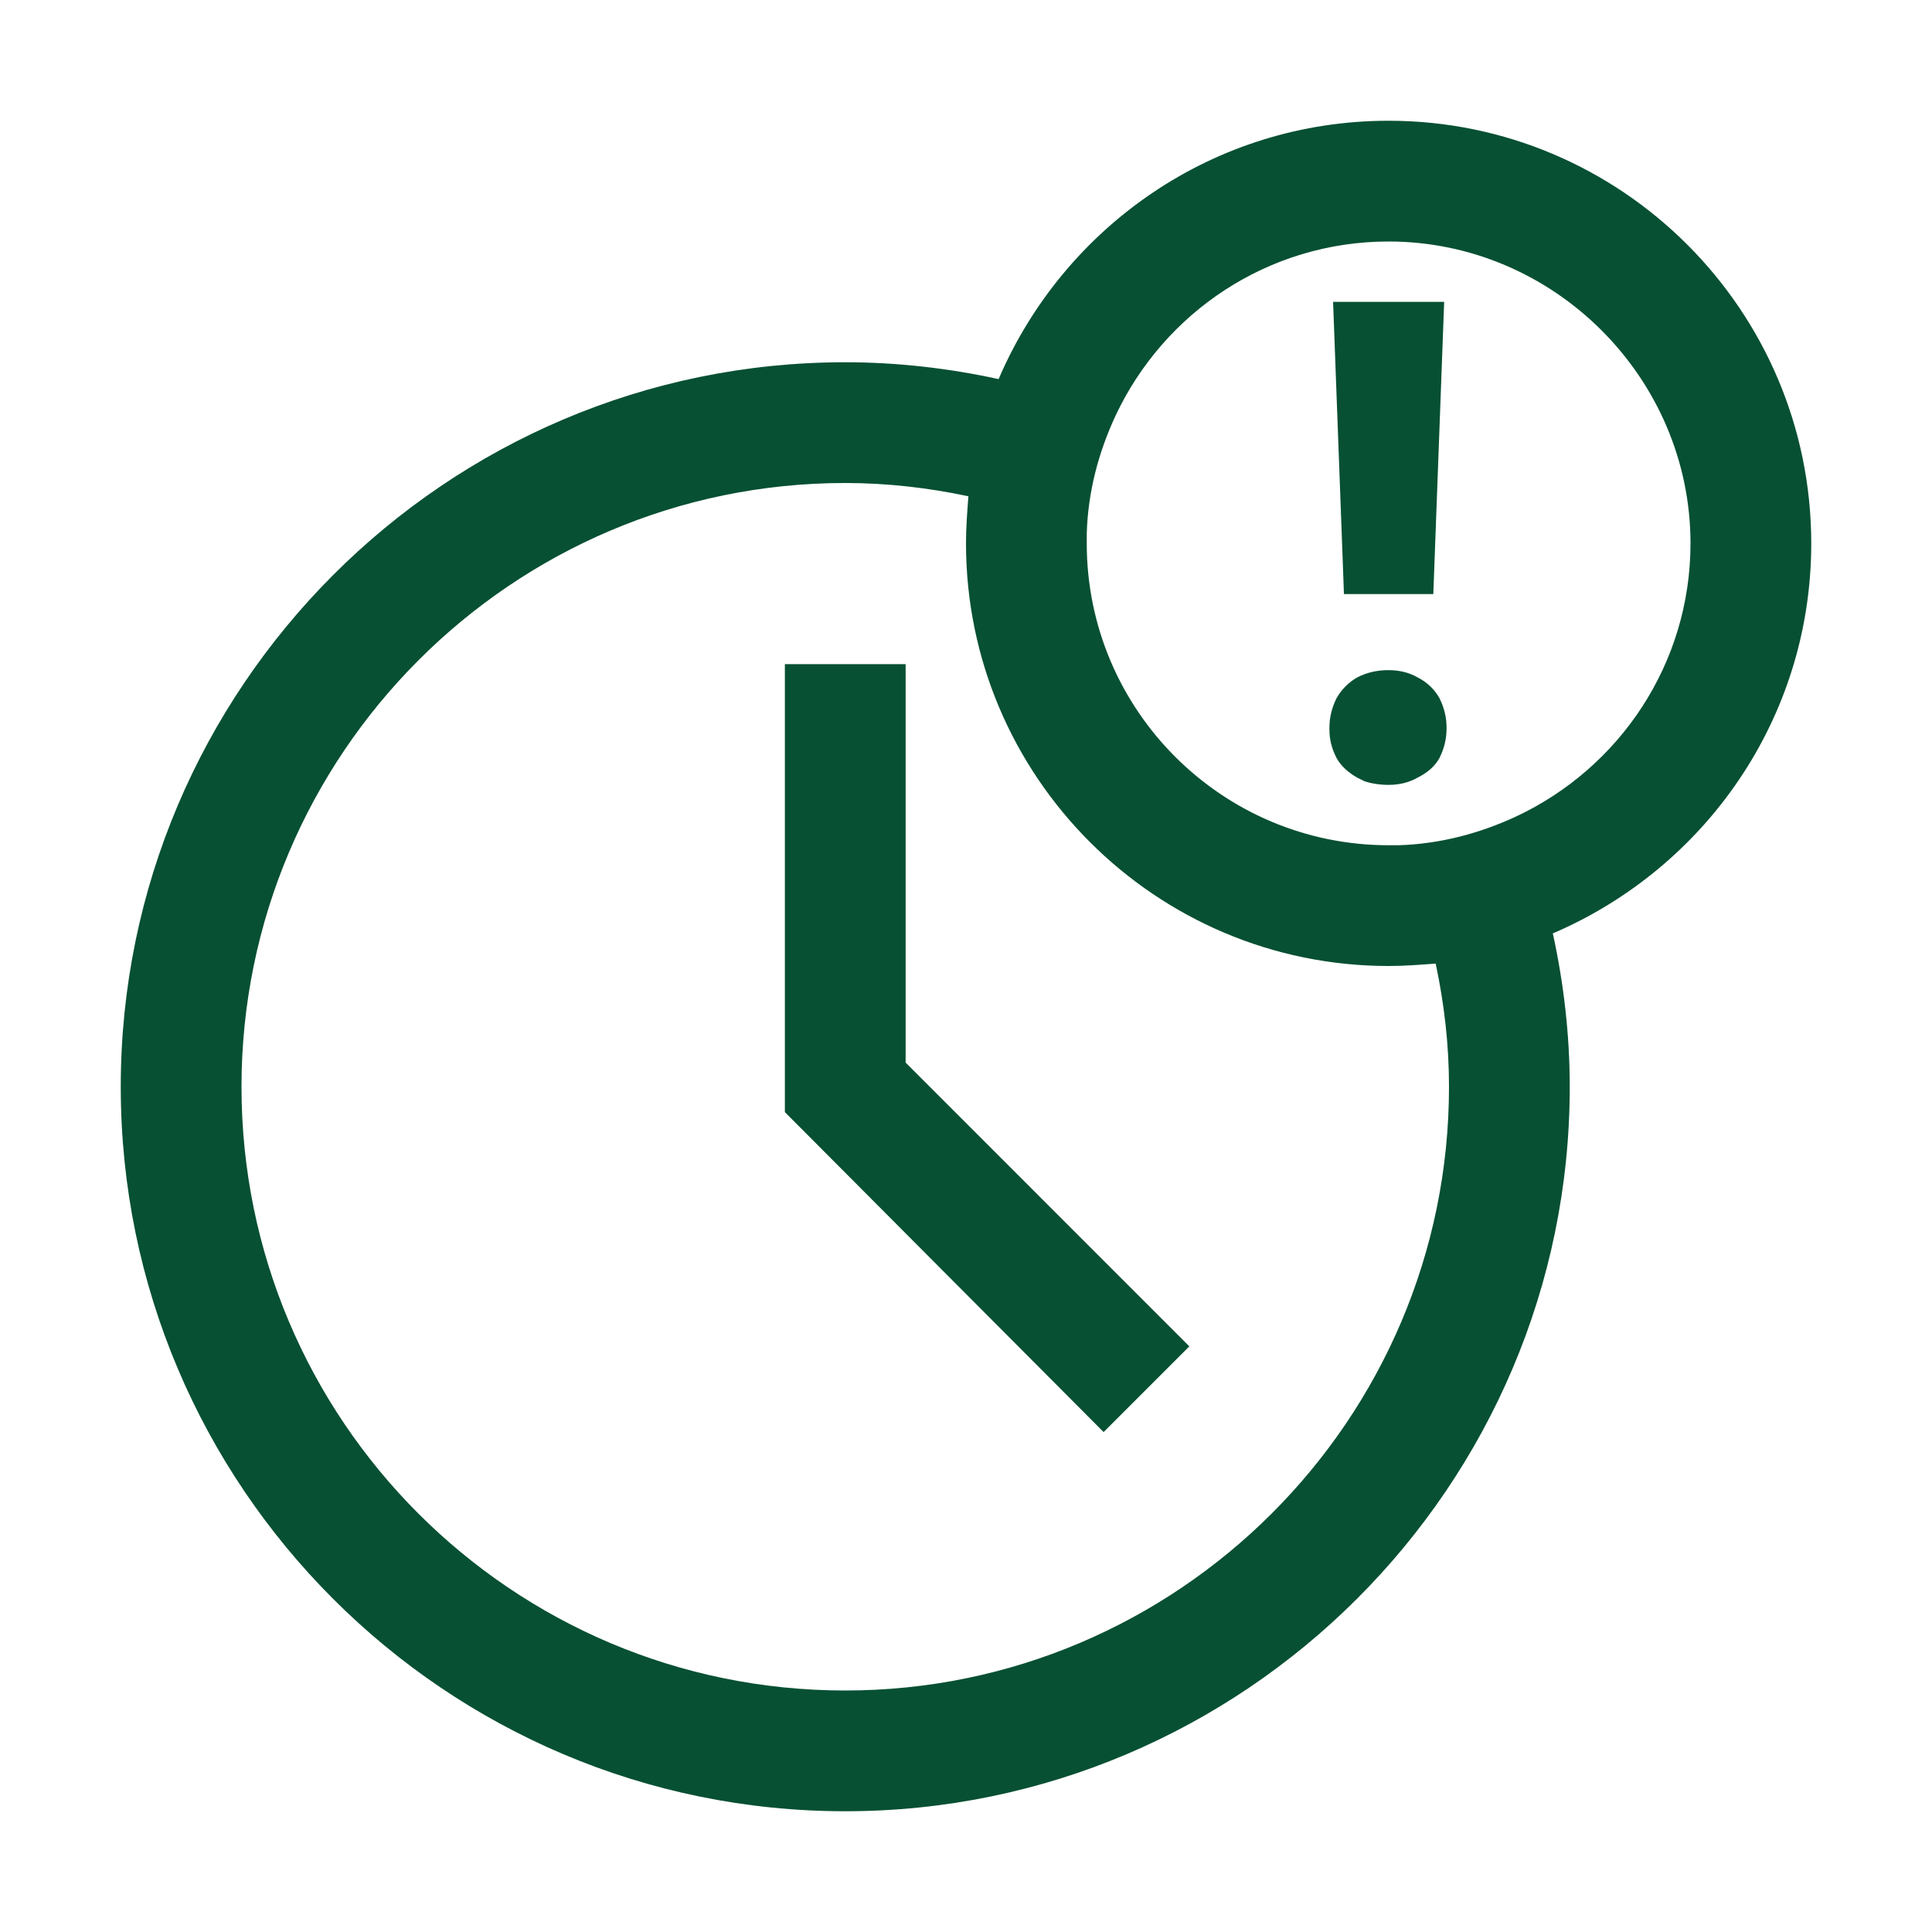
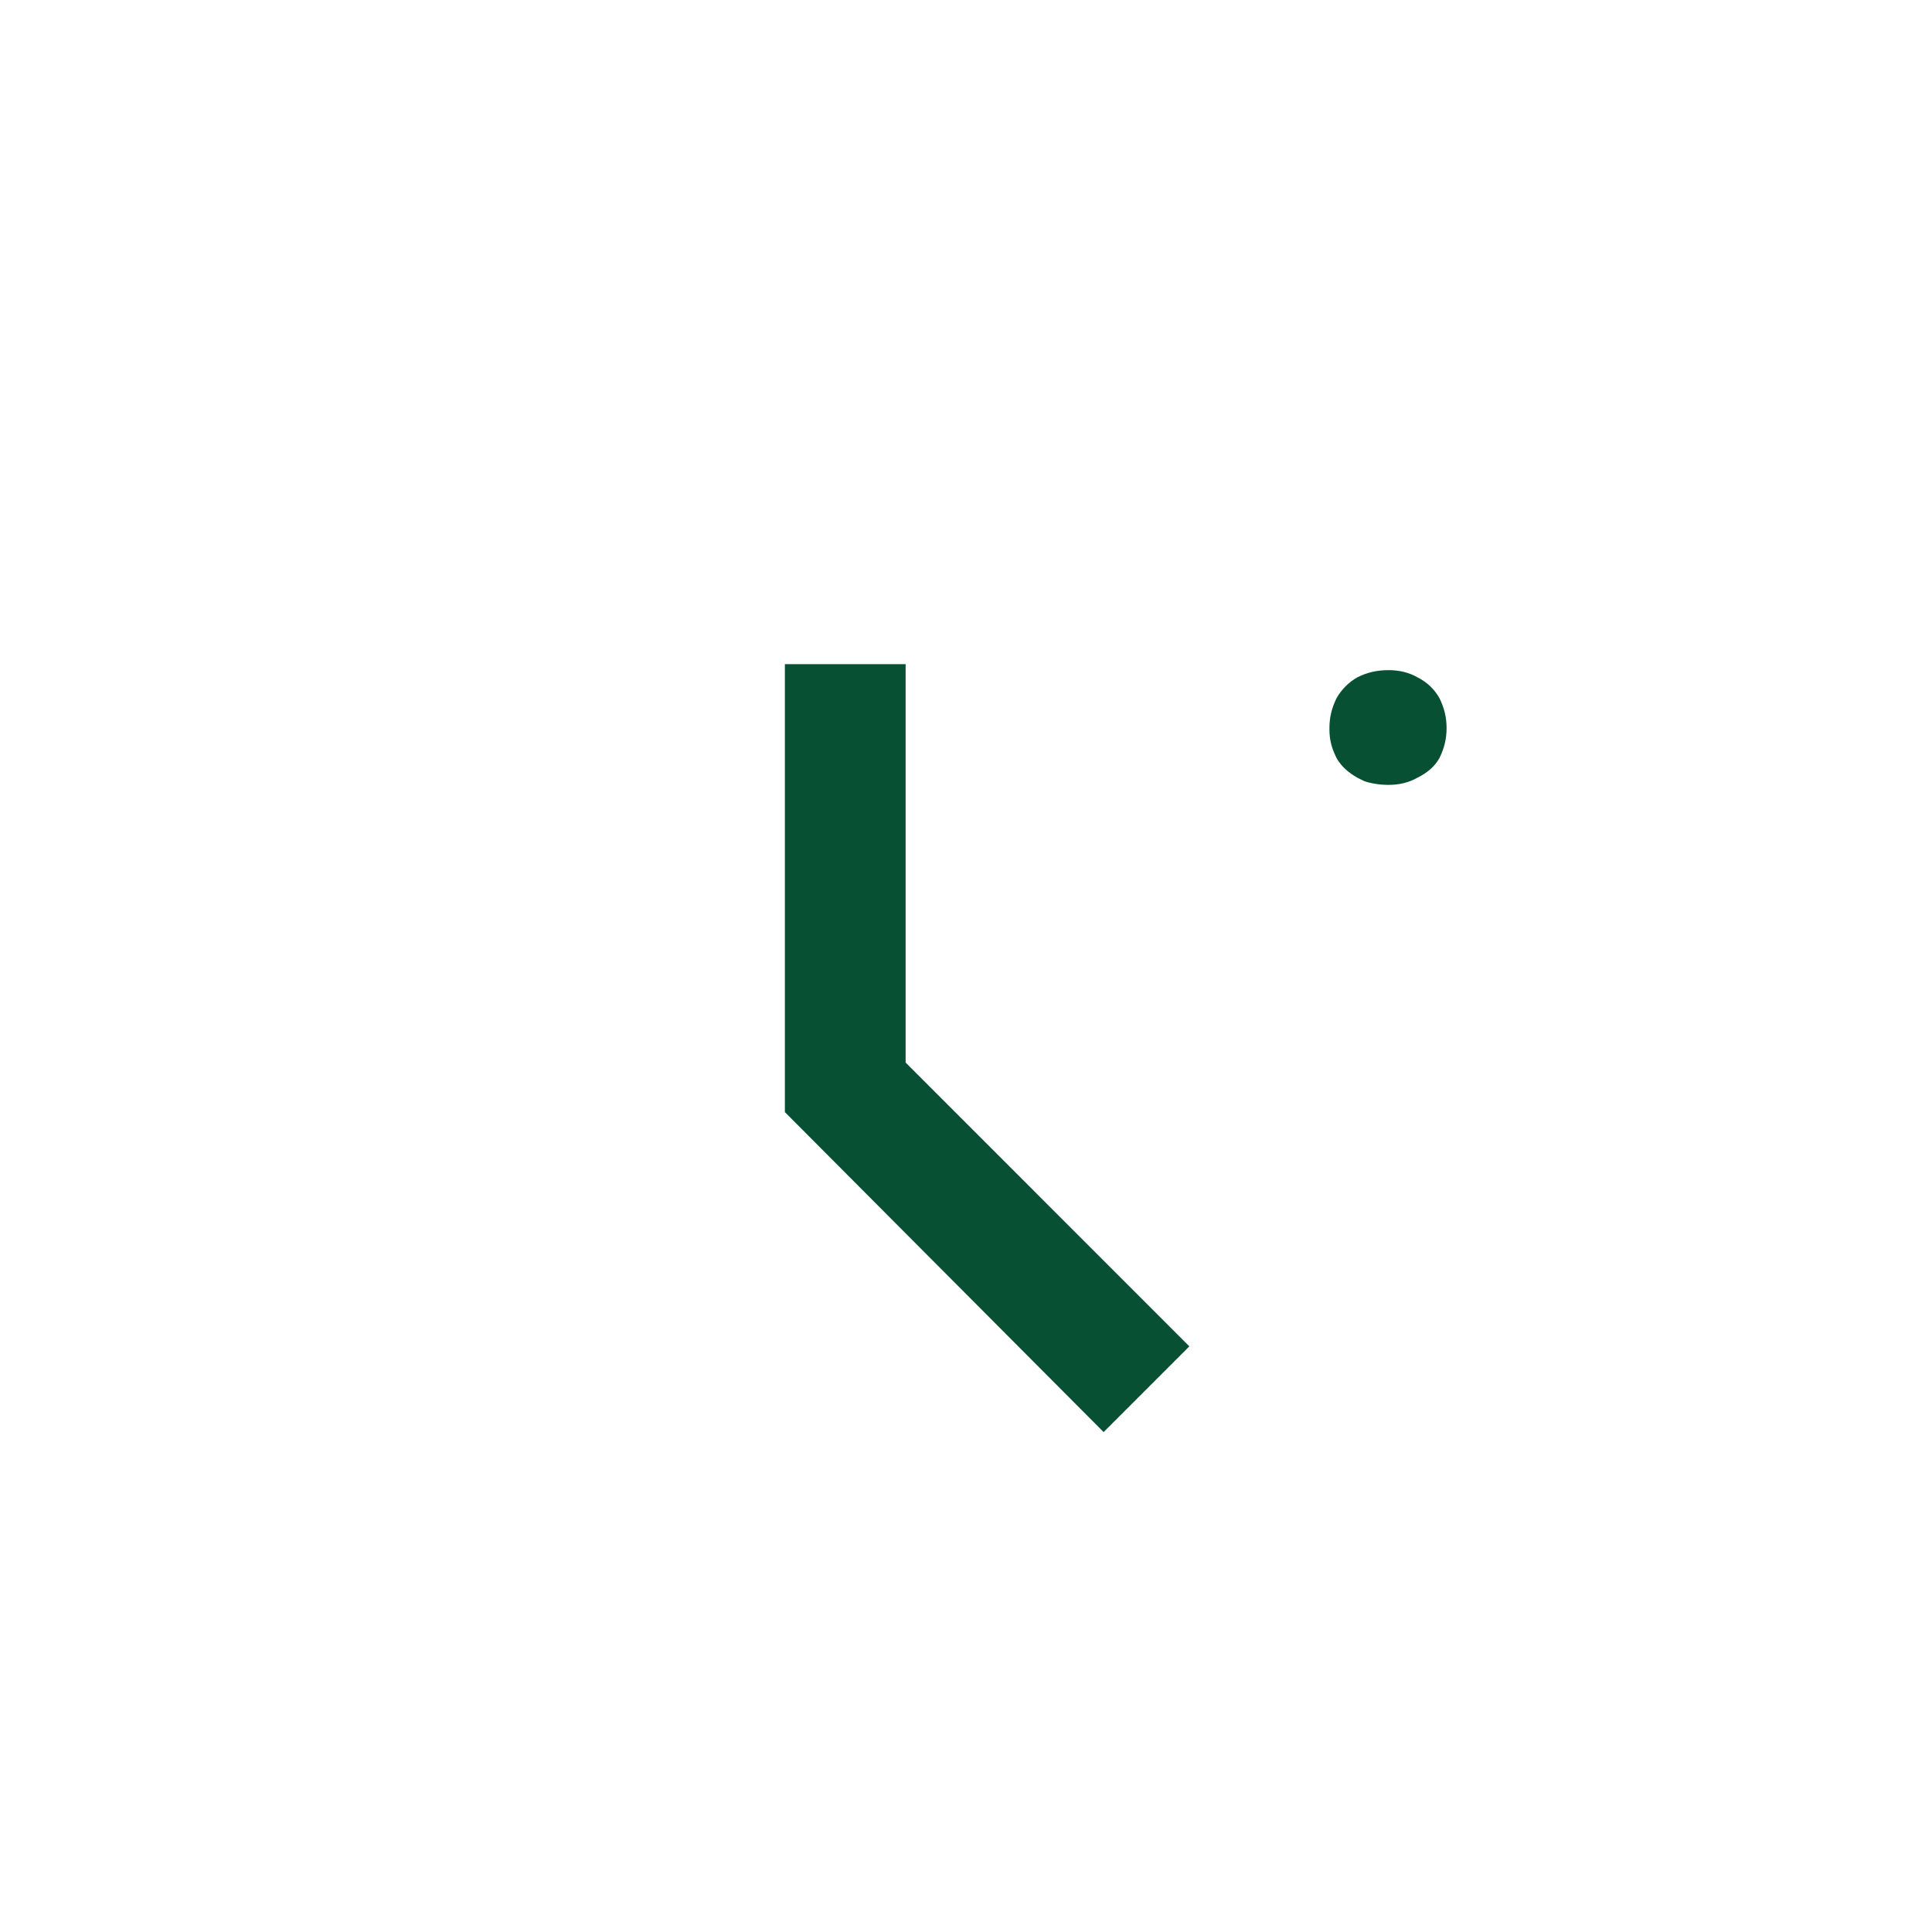
<svg xmlns="http://www.w3.org/2000/svg" version="1.1" id="Main" x="0px" y="0px" viewBox="0 0 192 192" style="enable-background:new 0 0 192 192;" xml:space="preserve">
  <style type="text/css">
	.st0{fill:#075033;}
</style>
  <g>
    <polygon class="st0" points="90,66 78,66 78,110.52 109.676,142.318 118.195,133.799 90,105.598  " />
-     <path class="st0" d="M180,54c0-23.162-18.844-42-42-42c-17.402,0-32.279,10.559-38.76,25.676   C94.318,36.598,89.156,36,84,36c-39.721,0-72,32.396-72,72c0,39.715,32.279,72,72,72   c39.598,0,72-32.285,72-72c0-5.162-0.604-10.324-1.682-15.24   C169.441,86.279,180,71.396,180,54z M84,168c-33.123,0-60-26.883-60-60c0-33,26.877-60,60-60   c4.195,0,8.279,0.48,12.24,1.318C96.117,50.877,96,52.441,96,54c0,23.156,18.838,42,42,42   c1.559,0,3.117-0.123,4.676-0.24C143.52,99.715,144,103.799,144,108   C144,141.117,117,168,84,168z M150.721,81.117C147.117,82.799,143.156,83.877,138.961,84H138   c-16.559,0-30-13.441-30-30v-0.961c0.117-4.201,1.195-8.162,2.877-11.76   C115.676,31.078,126,24,138,24c16.441,0,30,13.559,30,30C168,66,160.916,76.318,150.721,81.117z" />
-     <polygon class="st0" points="133.559,59.039 136.676,59.039 142.441,59.039 143.52,30    132.48,30 133.441,55.799  " />
    <path class="st0" d="M140.877,67.318C140.039,66.838,139.078,66.598,138,66.598   c-1.201,0-2.162,0.24-3.123,0.721c-0.838,0.48-1.559,1.201-2.039,2.039   c-0.48,0.961-0.721,1.922-0.721,3v0.123c0,1.078,0.24,1.916,0.721,2.877   c0.48,0.838,1.201,1.441,2.039,1.922c0.24,0.117,0.48,0.24,0.721,0.357   C136.318,77.877,137.156,78,138,78c1.078,0,2.039-0.24,2.877-0.721   c0.961-0.48,1.682-1.084,2.162-1.922c0.48-0.961,0.721-1.916,0.721-3   c0-1.078-0.24-2.039-0.721-3C142.559,68.52,141.838,67.799,140.877,67.318z" />
  </g>
</svg>